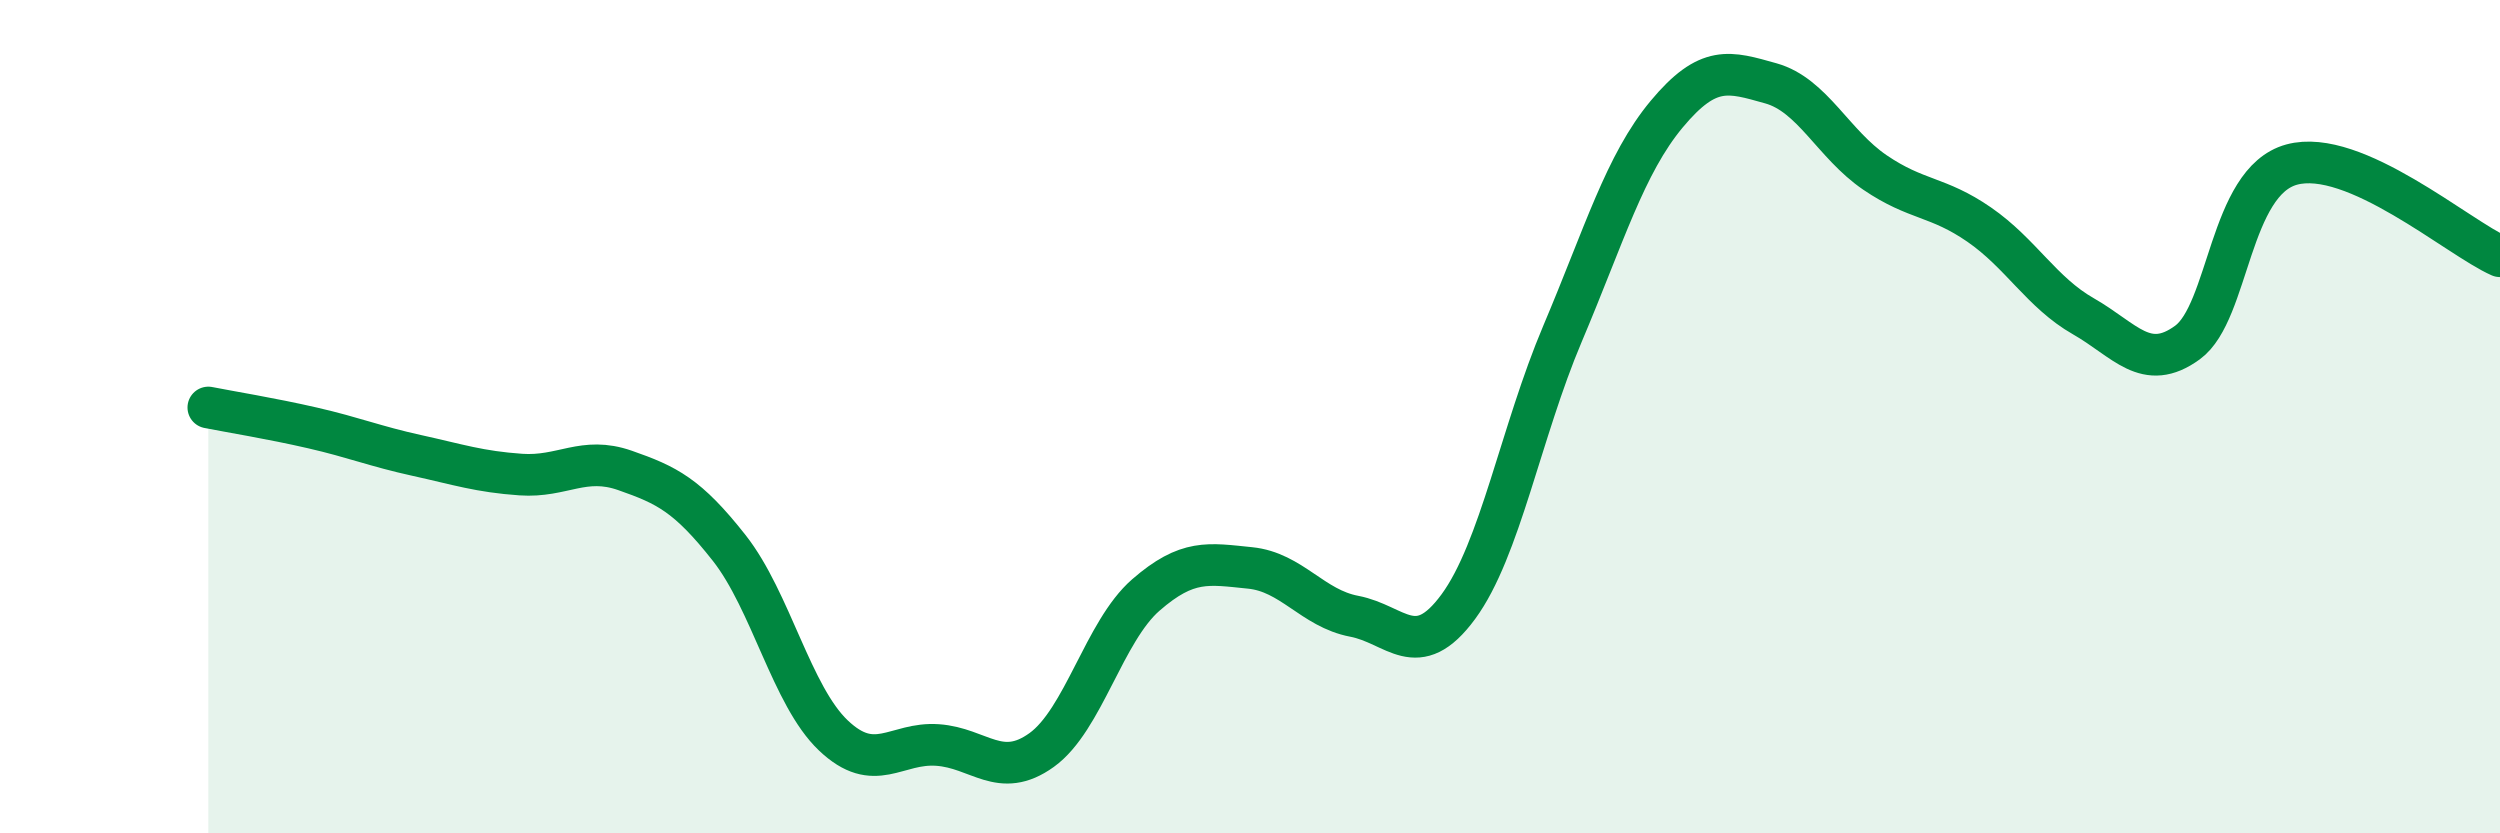
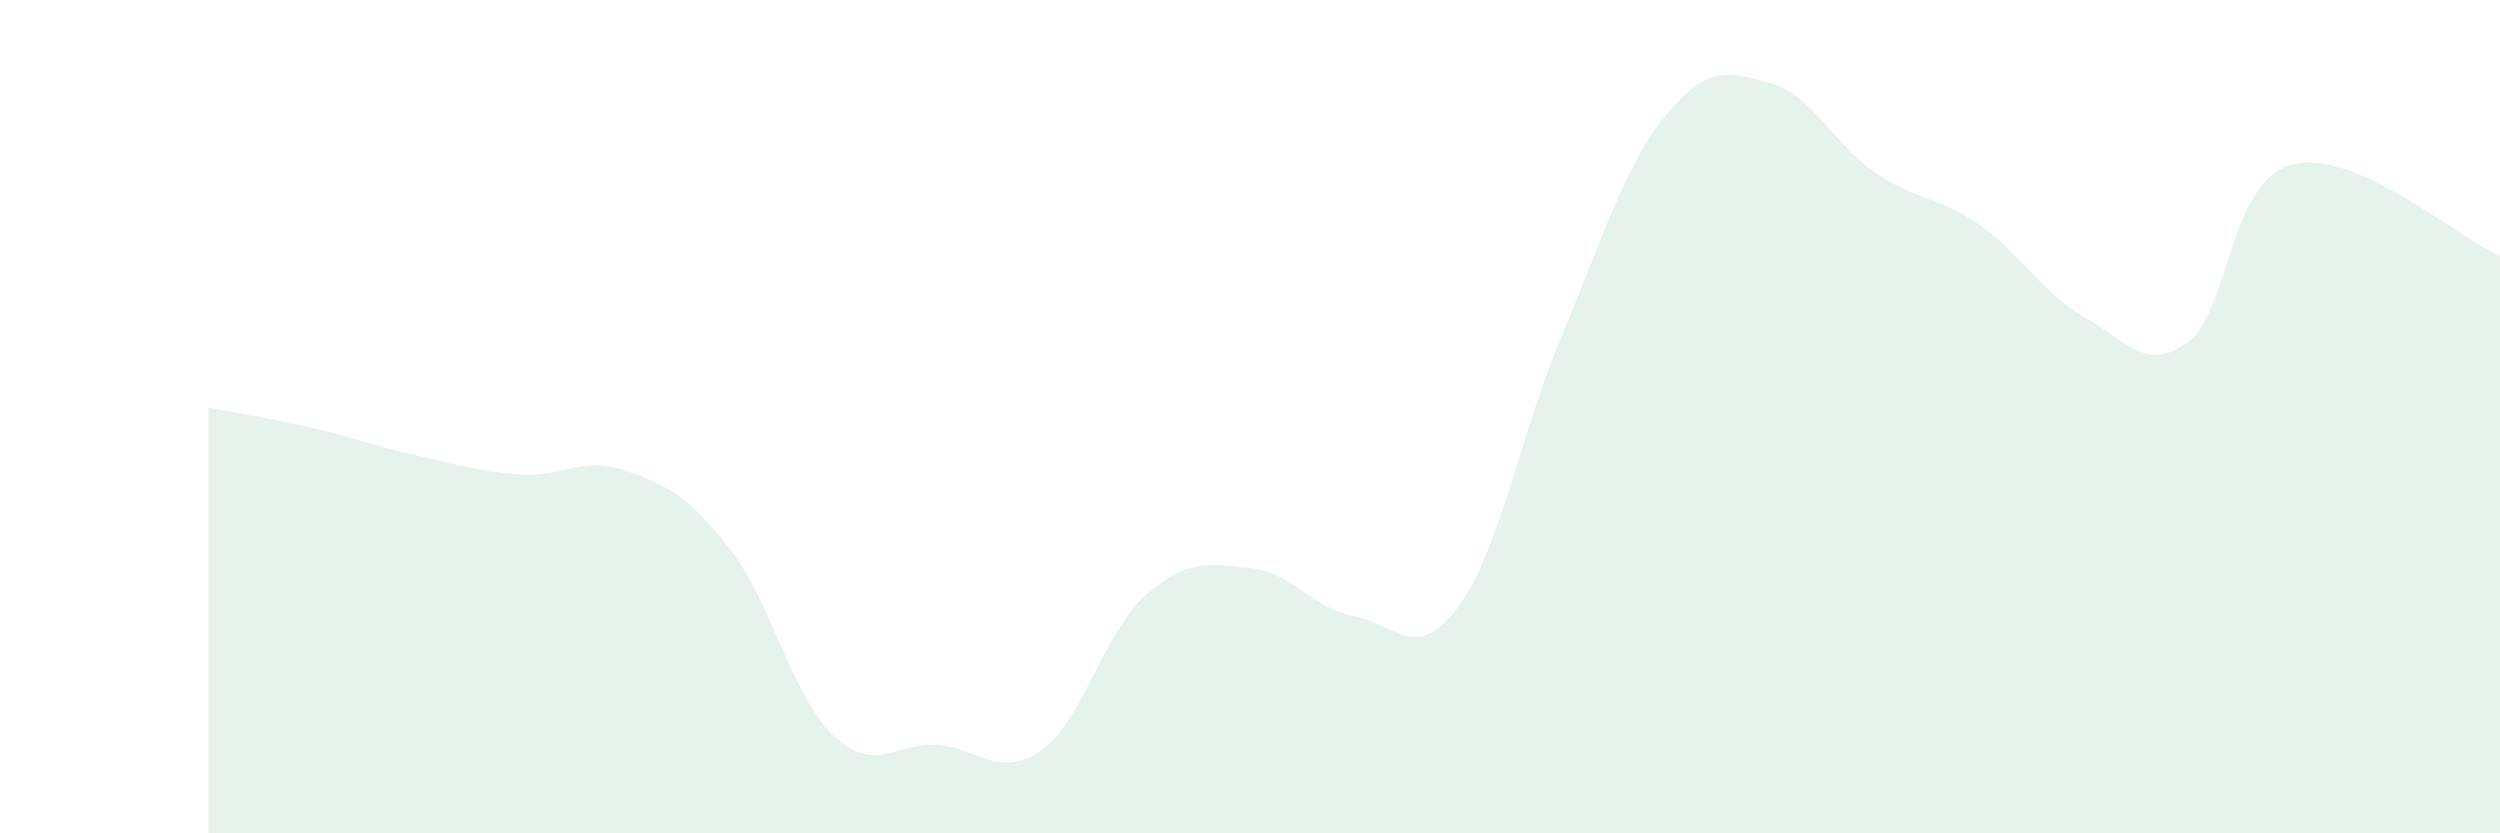
<svg xmlns="http://www.w3.org/2000/svg" width="60" height="20" viewBox="0 0 60 20">
  <path d="M 5,9.78 C 5.5,9.88 6.5,10.04 7.5,10.27 C 8.5,10.5 9,10.71 10,10.93 C 11,11.15 11.5,11.32 12.5,11.39 C 13.5,11.46 14,10.94 15,11.29 C 16,11.64 16.5,11.88 17.5,13.15 C 18.5,14.42 19,16.7 20,17.65 C 21,18.6 21.5,17.81 22.5,17.88 C 23.5,17.95 24,18.72 25,18 C 26,17.28 26.5,15.15 27.5,14.28 C 28.5,13.41 29,13.53 30,13.63 C 31,13.73 31.5,14.6 32.5,14.79 C 33.5,14.98 34,15.92 35,14.56 C 36,13.2 36.5,10.37 37.5,8.01 C 38.5,5.65 39,3.94 40,2.74 C 41,1.54 41.5,1.72 42.5,2 C 43.5,2.28 44,3.46 45,4.14 C 46,4.82 46.5,4.7 47.5,5.39 C 48.5,6.08 49,7.02 50,7.59 C 51,8.16 51.5,8.95 52.5,8.22 C 53.5,7.49 53.5,4.36 55,3.95 C 56.5,3.54 59,5.71 60,6.15L60 20L5 20Z" fill="#008740" opacity="0.1" stroke-linecap="round" stroke-linejoin="round" />
-   <path d="M 5,9.78 C 5.5,9.88 6.5,10.04 7.5,10.27 C 8.5,10.5 9,10.71 10,10.93 C 11,11.15 11.5,11.32 12.5,11.39 C 13.5,11.46 14,10.94 15,11.29 C 16,11.64 16.5,11.88 17.5,13.15 C 18.5,14.42 19,16.7 20,17.65 C 21,18.6 21.5,17.81 22.5,17.88 C 23.5,17.95 24,18.72 25,18 C 26,17.28 26.5,15.15 27.5,14.28 C 28.5,13.41 29,13.53 30,13.63 C 31,13.73 31.5,14.6 32.5,14.79 C 33.5,14.98 34,15.92 35,14.56 C 36,13.2 36.5,10.37 37.5,8.01 C 38.5,5.65 39,3.94 40,2.74 C 41,1.54 41.5,1.72 42.5,2 C 43.5,2.28 44,3.46 45,4.14 C 46,4.82 46.5,4.7 47.5,5.39 C 48.5,6.08 49,7.02 50,7.59 C 51,8.16 51.5,8.95 52.5,8.22 C 53.5,7.49 53.5,4.36 55,3.95 C 56.5,3.54 59,5.71 60,6.15" stroke="#008740" stroke-width="1" fill="none" stroke-linecap="round" stroke-linejoin="round" />
</svg>